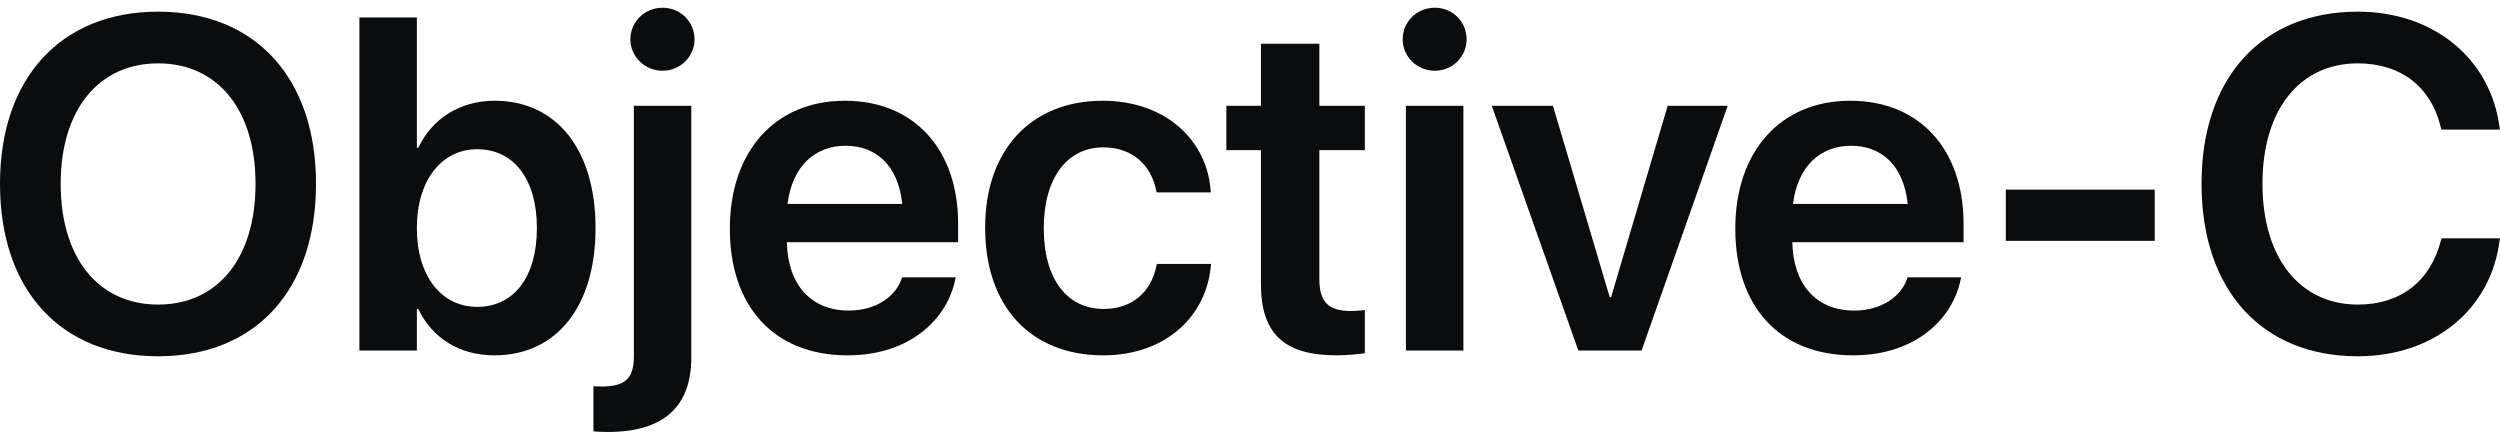
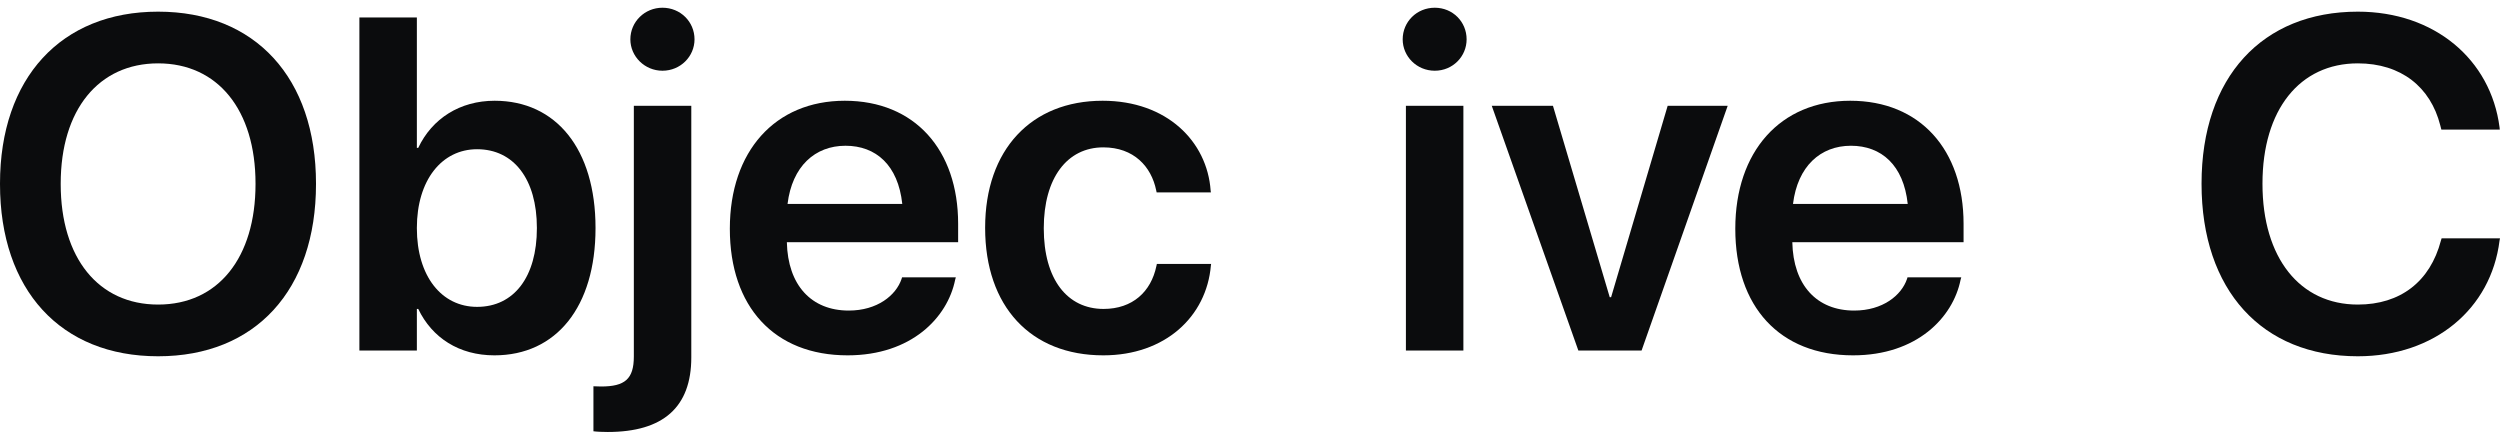
<svg xmlns="http://www.w3.org/2000/svg" width="110" height="19" viewBox="0 0 110 19" fill="none">
  <path d="M103.744 15.676C99.529 15.676 96.868 12.771 96.868 8.089V8.079C96.868 3.397 99.539 0.513 103.744 0.513C107.116 0.513 109.594 2.615 109.98 5.601L109.99 5.702H107.42L107.37 5.509C106.943 3.834 105.653 2.788 103.744 2.788C101.185 2.788 99.549 4.829 99.549 8.079V8.089C99.549 11.349 101.195 13.401 103.744 13.401C105.613 13.401 106.923 12.395 107.4 10.588L107.431 10.486H110L109.98 10.588C109.604 13.594 107.116 15.676 103.744 15.676Z" fill="#0B0C0D" />
-   <path d="M88.256 10.597V8.343H94.807V10.597H88.256Z" fill="#0B0C0D" />
+   <path d="M88.256 10.597V8.343V10.597H88.256Z" fill="#0B0C0D" />
  <path d="M81.533 15.635C78.303 15.635 76.353 13.492 76.353 10.069V10.059C76.353 6.667 78.334 4.433 81.411 4.433C84.488 4.433 86.397 6.596 86.397 9.846V10.658H78.862C78.902 12.547 79.938 13.665 81.583 13.665C82.843 13.665 83.665 12.994 83.909 12.273L83.93 12.202H86.296L86.265 12.314C85.93 13.969 84.346 15.635 81.533 15.635ZM81.441 6.413C80.101 6.413 79.095 7.317 78.892 8.972H83.94C83.757 7.266 82.782 6.413 81.441 6.413Z" fill="#0B0C0D" />
  <path d="M69.447 15.422L65.638 4.656H68.33L70.828 13.076H70.889L73.377 4.656H76.018L72.23 15.422H69.447Z" fill="#0B0C0D" />
  <path d="M63.13 3.112C62.338 3.112 61.718 2.483 61.718 1.731C61.718 0.959 62.338 0.34 63.13 0.34C63.922 0.34 64.531 0.959 64.531 1.731C64.531 2.483 63.922 3.112 63.13 3.112ZM61.86 15.422V4.656H64.389V15.422H61.86Z" fill="#0B0C0D" />
-   <path d="M58.803 15.634C56.549 15.634 55.482 14.72 55.482 12.506V6.606H53.959V4.656H55.482V1.924H58.052V4.656H60.053V6.606H58.052V12.293C58.052 13.349 58.519 13.684 59.443 13.684C59.687 13.684 59.88 13.654 60.053 13.644V15.543C59.758 15.584 59.311 15.634 58.803 15.634Z" fill="#0B0C0D" />
  <path d="M48.546 15.635C45.347 15.635 43.346 13.482 43.346 10.029V10.018C43.346 6.586 45.377 4.433 48.515 4.433C51.349 4.433 53.116 6.23 53.268 8.383L53.279 8.465H50.892L50.872 8.373C50.658 7.327 49.886 6.484 48.546 6.484C46.951 6.484 45.926 7.835 45.926 10.039V10.049C45.926 12.293 46.962 13.593 48.556 13.593C49.836 13.593 50.648 12.832 50.882 11.704L50.902 11.613H53.289L53.279 11.684C53.086 13.928 51.268 15.635 48.546 15.635Z" fill="#0B0C0D" />
  <path d="M37.293 15.635C34.063 15.635 32.113 13.492 32.113 10.069V10.059C32.113 6.667 34.094 4.433 37.171 4.433C40.248 4.433 42.158 6.596 42.158 9.846V10.658H34.622C34.663 12.547 35.699 13.665 37.344 13.665C38.603 13.665 39.426 12.994 39.669 12.273L39.69 12.202H42.056L42.026 12.314C41.691 13.969 40.106 15.635 37.293 15.635ZM37.202 6.413C35.861 6.413 34.855 7.317 34.652 8.972H39.7C39.517 7.266 38.542 6.413 37.202 6.413Z" fill="#0B0C0D" />
  <path d="M29.148 3.112C28.366 3.112 27.736 2.483 27.736 1.731C27.736 0.959 28.366 0.34 29.148 0.34C29.94 0.34 30.559 0.959 30.559 1.731C30.559 2.483 29.94 3.112 29.148 3.112ZM26.741 19.007C26.528 19.007 26.264 18.997 26.111 18.976V16.996C26.213 16.996 26.324 17.006 26.446 17.006C27.492 17.006 27.889 16.681 27.889 15.686V4.656H30.417V15.726C30.417 17.91 29.188 19.007 26.741 19.007Z" fill="#0B0C0D" />
  <path d="M21.754 15.635C20.2 15.635 19.012 14.863 18.403 13.594H18.342V15.422H15.813V0.767H18.342V6.505H18.403C19.012 5.215 20.241 4.433 21.764 4.433C24.466 4.433 26.203 6.556 26.203 10.029V10.039C26.203 13.502 24.476 15.635 21.754 15.635ZM20.992 13.502C22.617 13.502 23.623 12.182 23.623 10.039V10.029C23.623 7.886 22.607 6.566 20.992 6.566C19.439 6.566 18.342 7.927 18.342 10.029V10.039C18.342 12.152 19.428 13.502 20.992 13.502Z" fill="#0B0C0D" />
  <path d="M6.957 15.676C2.671 15.676 0 12.761 0 8.099V8.079C0 3.427 2.691 0.513 6.957 0.513C11.233 0.513 13.904 3.427 13.904 8.079V8.099C13.904 12.761 11.243 15.676 6.957 15.676ZM6.957 13.401C9.608 13.401 11.243 11.329 11.243 8.099V8.079C11.243 4.829 9.577 2.788 6.957 2.788C4.347 2.788 2.671 4.819 2.671 8.079V8.099C2.671 11.359 4.337 13.401 6.957 13.401Z" fill="#0B0C0D" />
</svg>